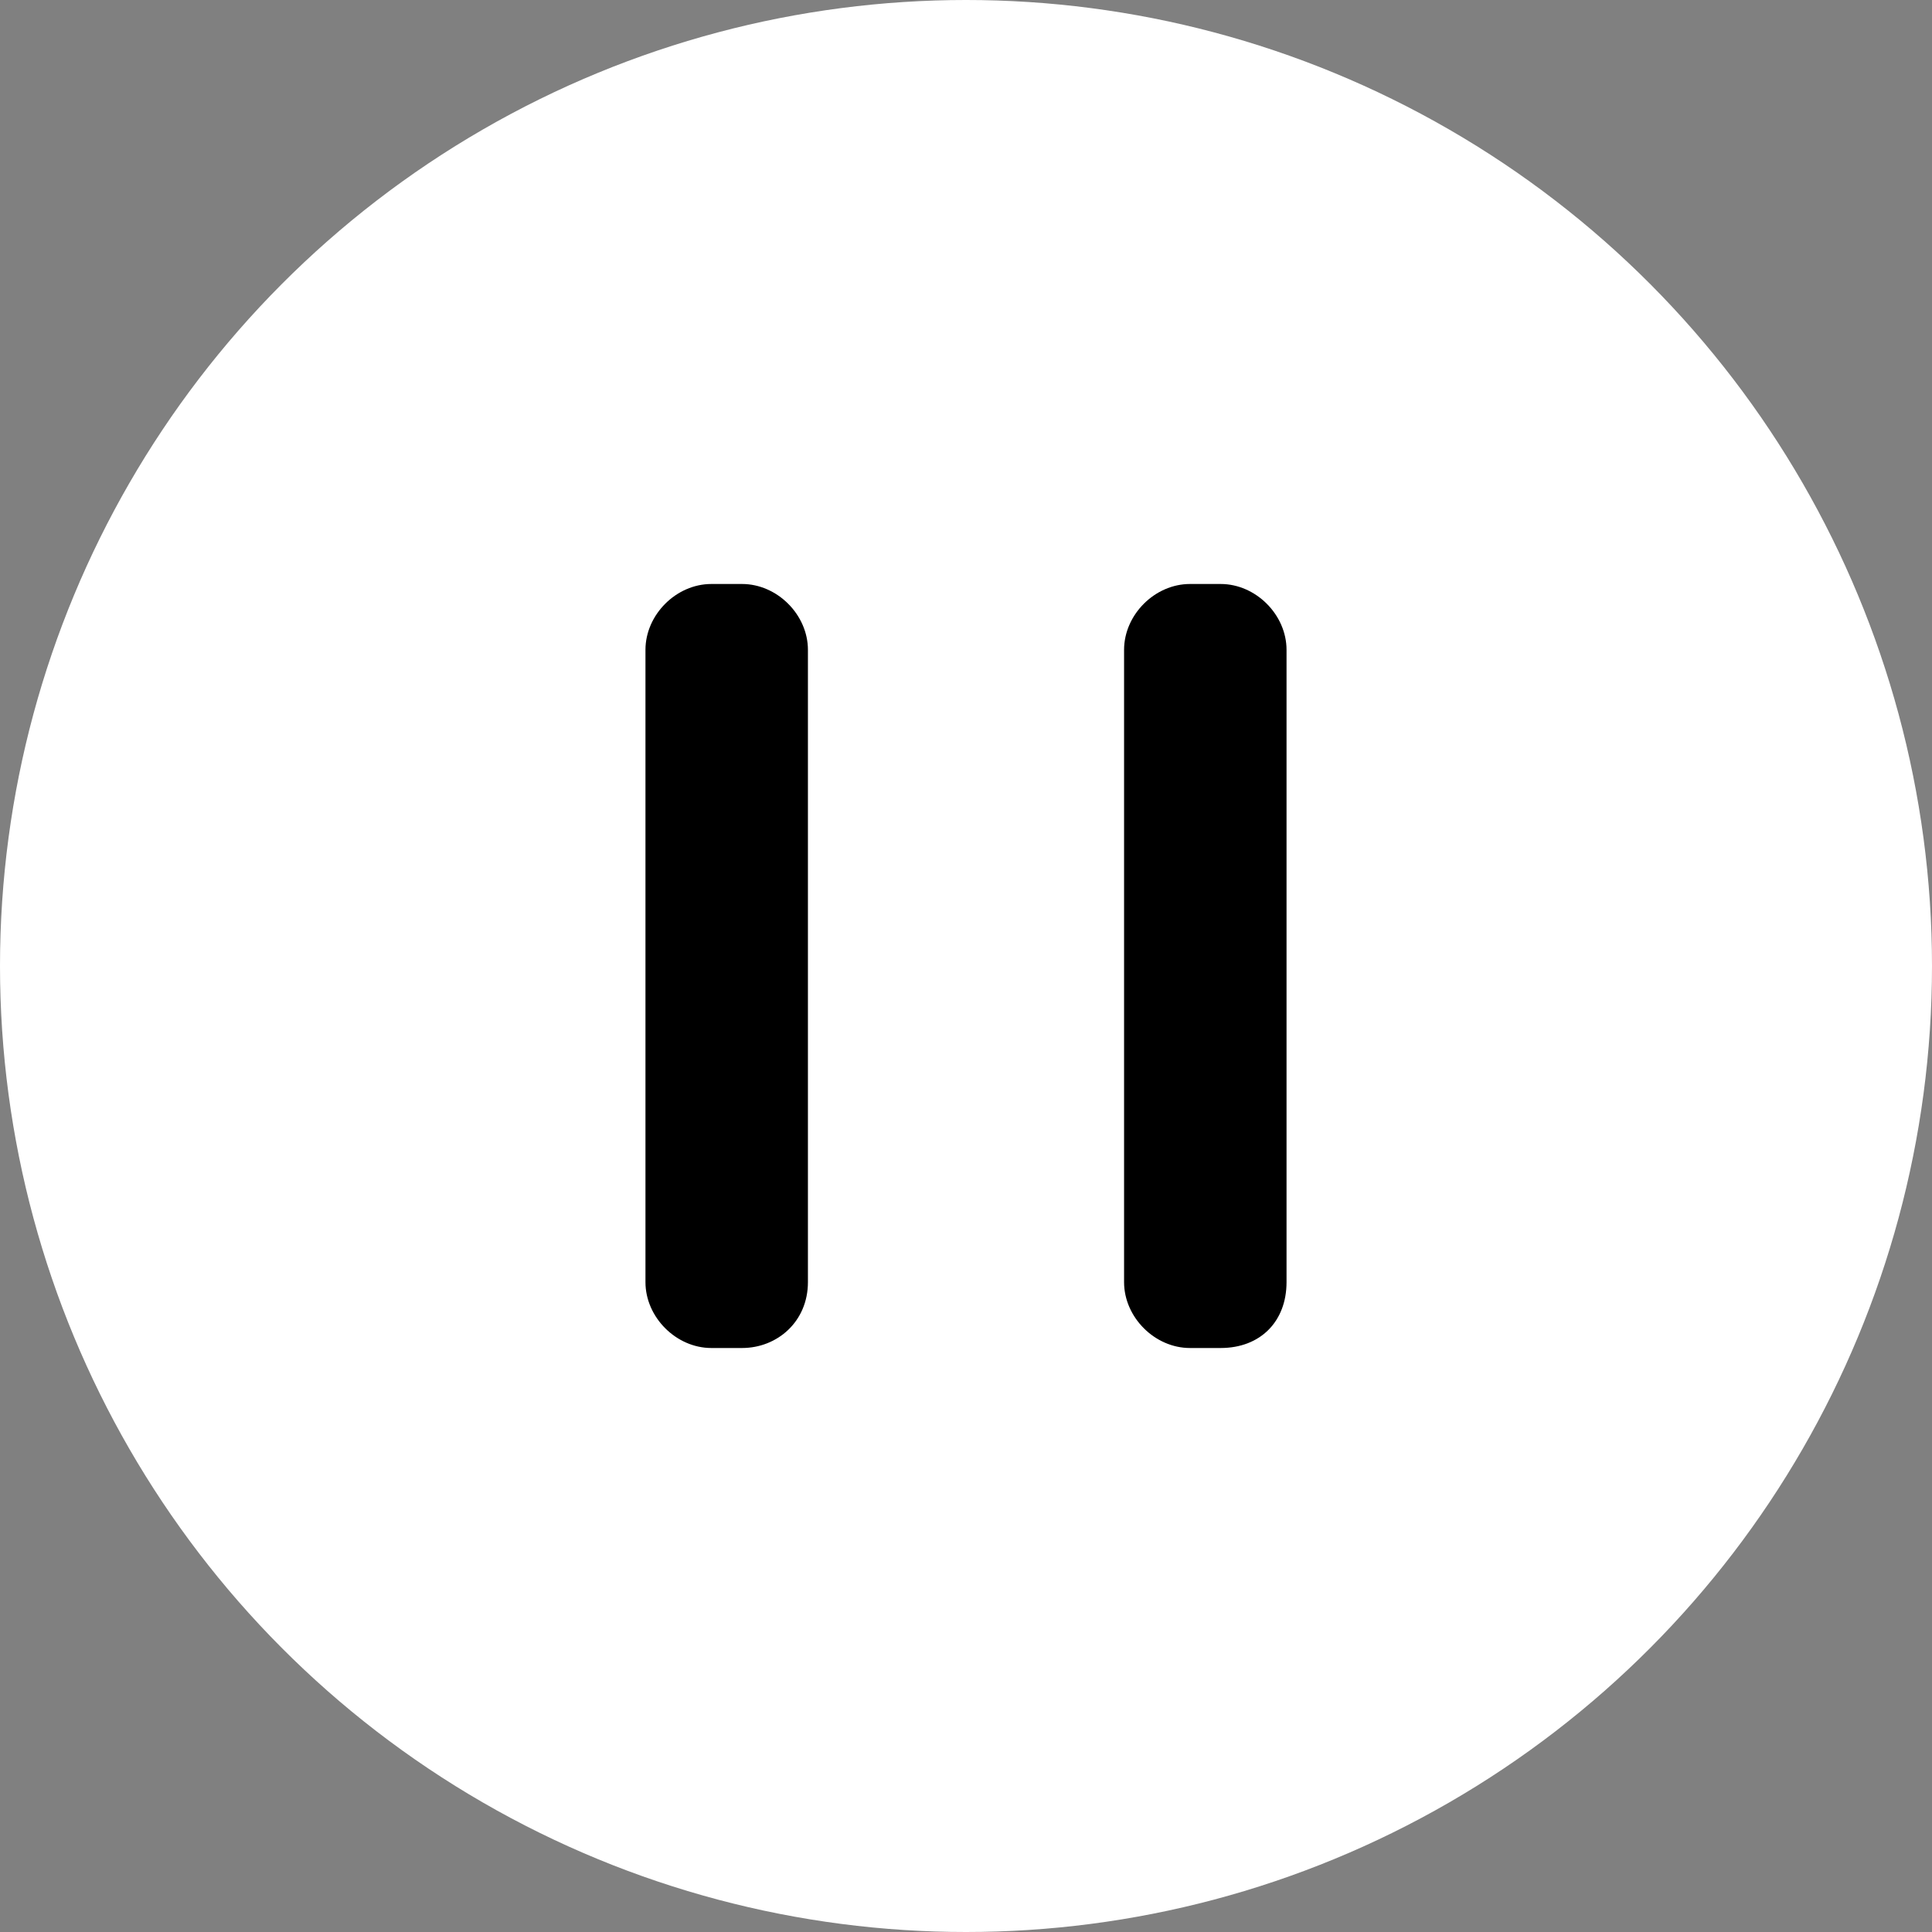
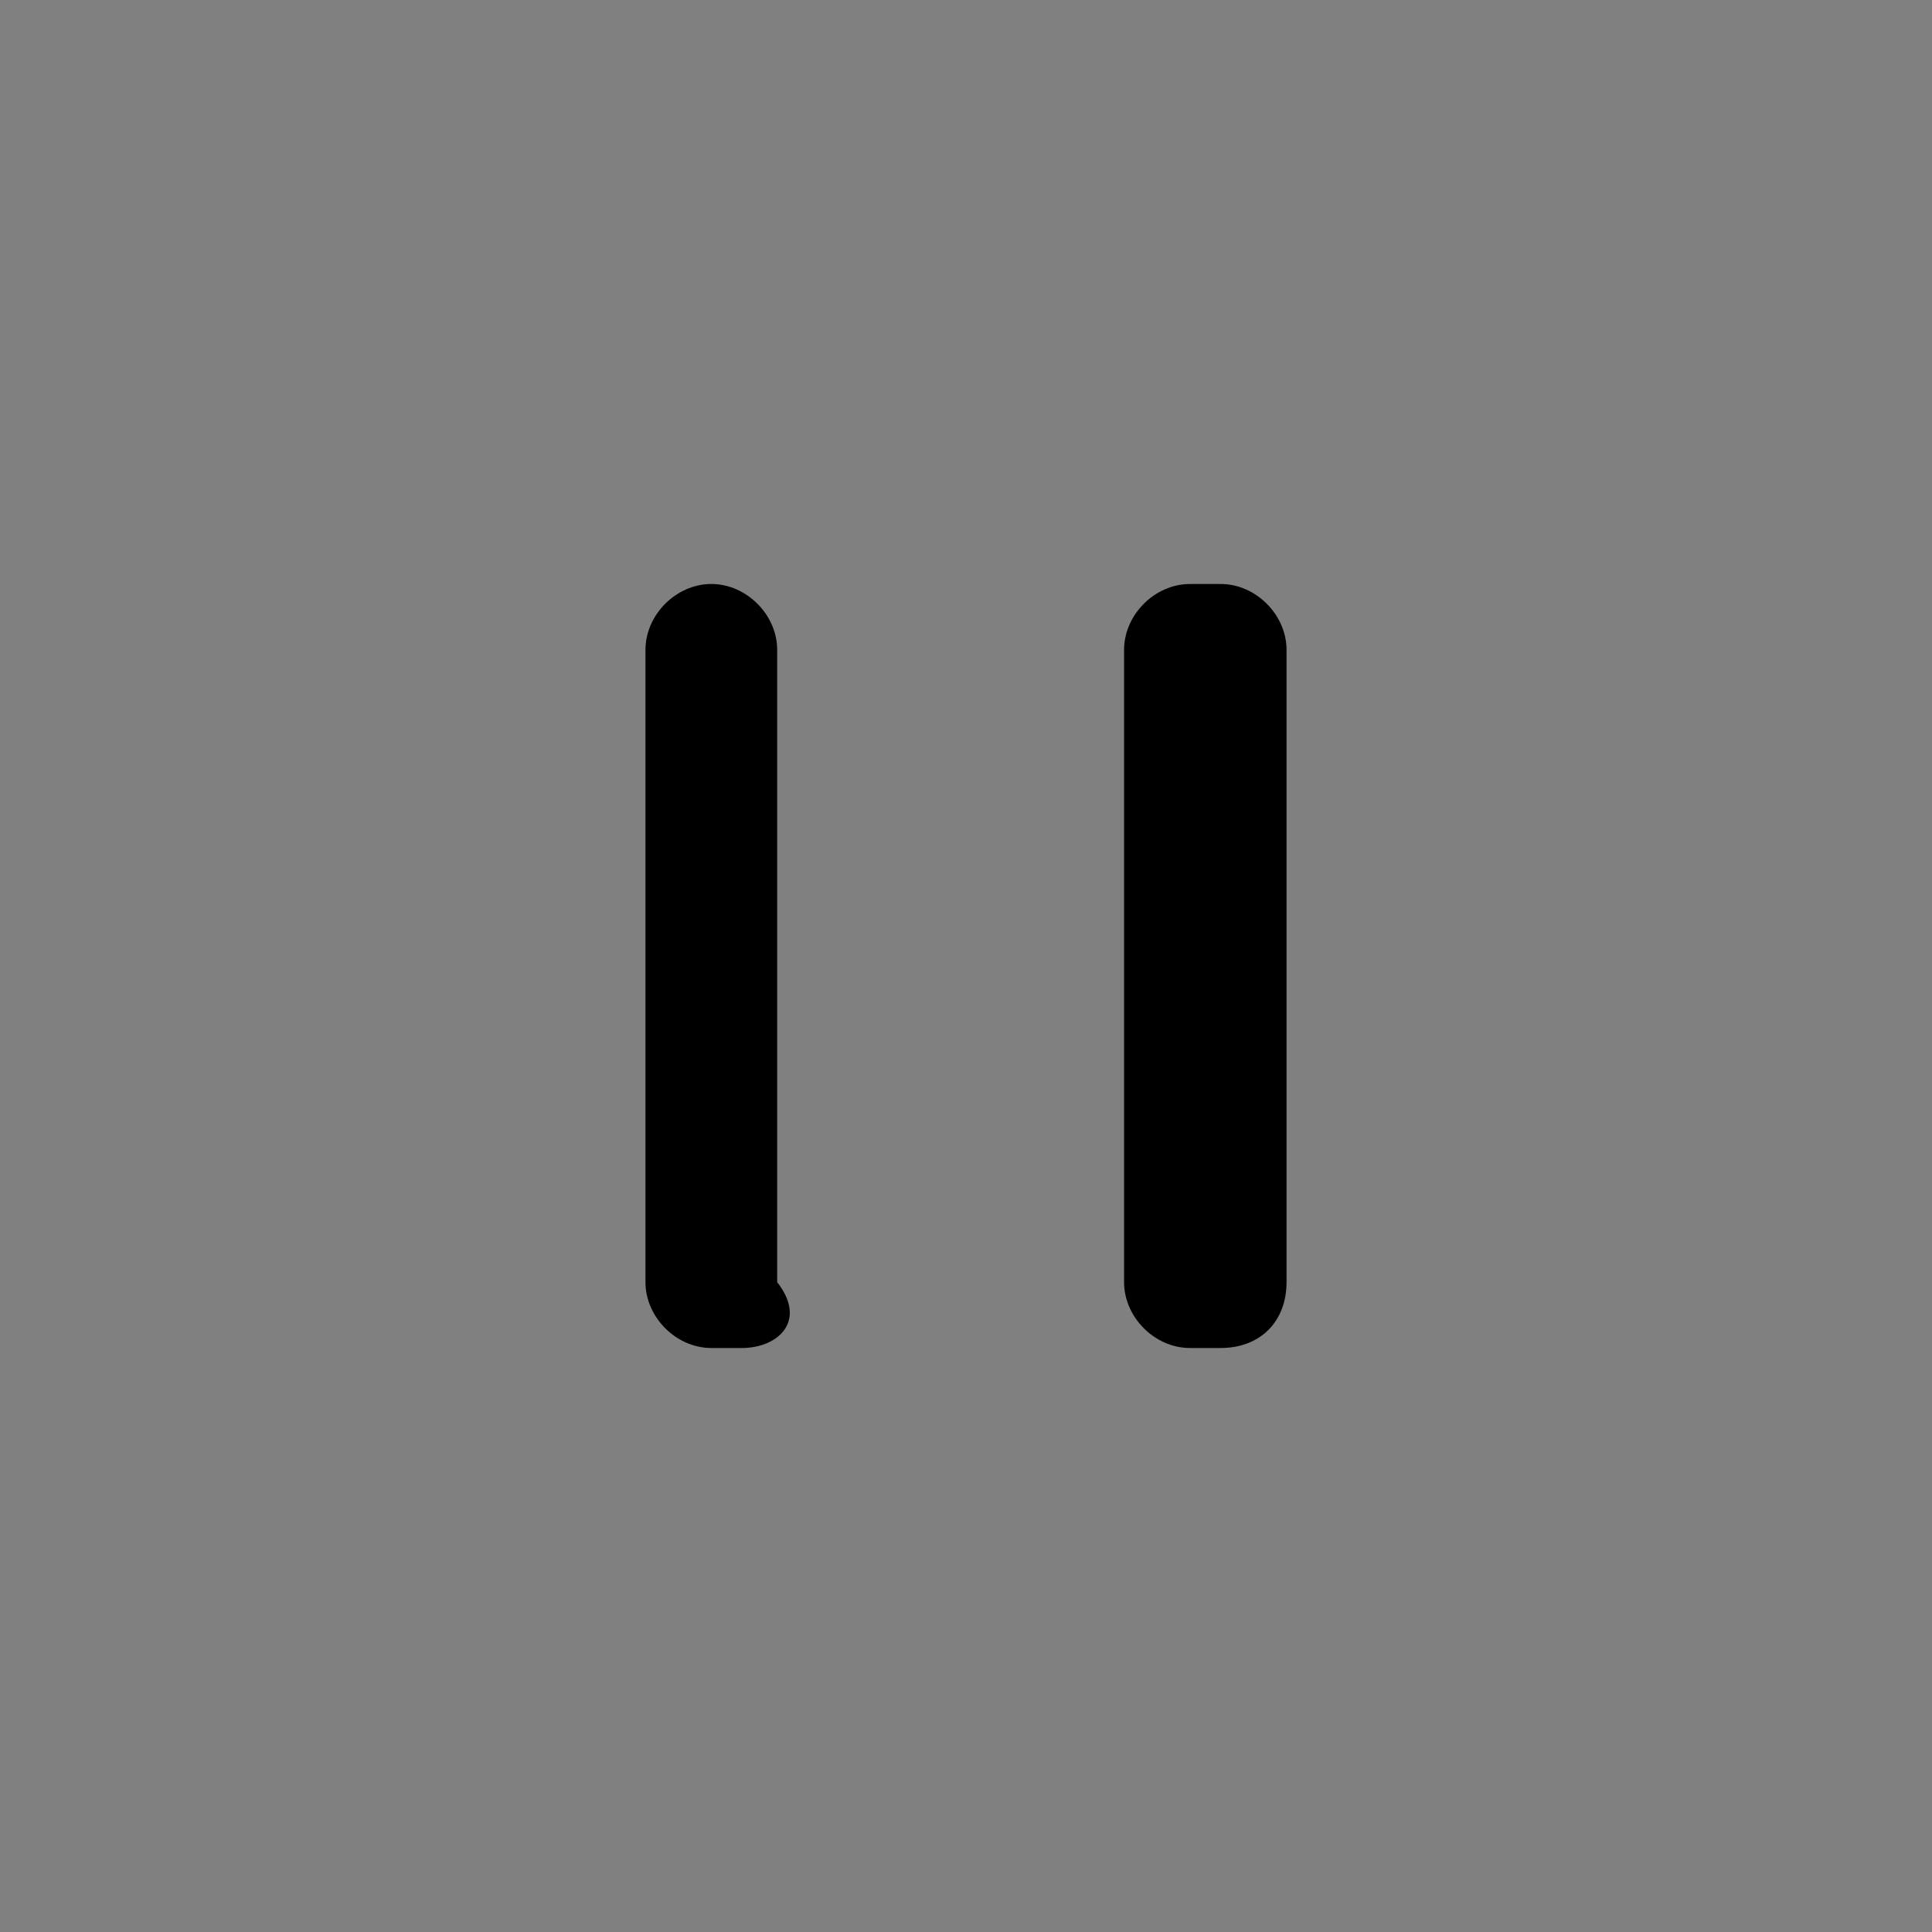
<svg xmlns="http://www.w3.org/2000/svg" width="44" height="44" x="0px" y="0px" viewBox="0 0 44 44" enable-background="new 0 0 44 44" xml:space="preserve">
  <rect x="0" y="0" width="44" height="44" fill="#808080" stroke="none" />
-   <circle fill="#FFFFFF" cx="22" cy="22" r="22" />
  <g>
-     <path d="M16.9,30.7h-0.7c-0.8,0-1.5-0.7-1.5-1.5V14.8c0-0.8,0.7-1.5,1.5-1.5h0.7c0.8,0,1.5,0.7,1.5,1.5v14.4   C18.4,30.1,17.7,30.7,16.9,30.7z" />
+     <path d="M16.9,30.7h-0.7c-0.8,0-1.5-0.7-1.5-1.5V14.8c0-0.8,0.7-1.5,1.5-1.5c0.8,0,1.5,0.7,1.5,1.5v14.4   C18.4,30.1,17.7,30.7,16.9,30.7z" />
    <path d="M27.8,30.7h-0.7c-0.8,0-1.5-0.7-1.5-1.5V14.8c0-0.8,0.7-1.5,1.5-1.5h0.7c0.8,0,1.5,0.7,1.5,1.5v14.4   C29.3,30.1,28.7,30.7,27.8,30.7z" />
  </g>
</svg>